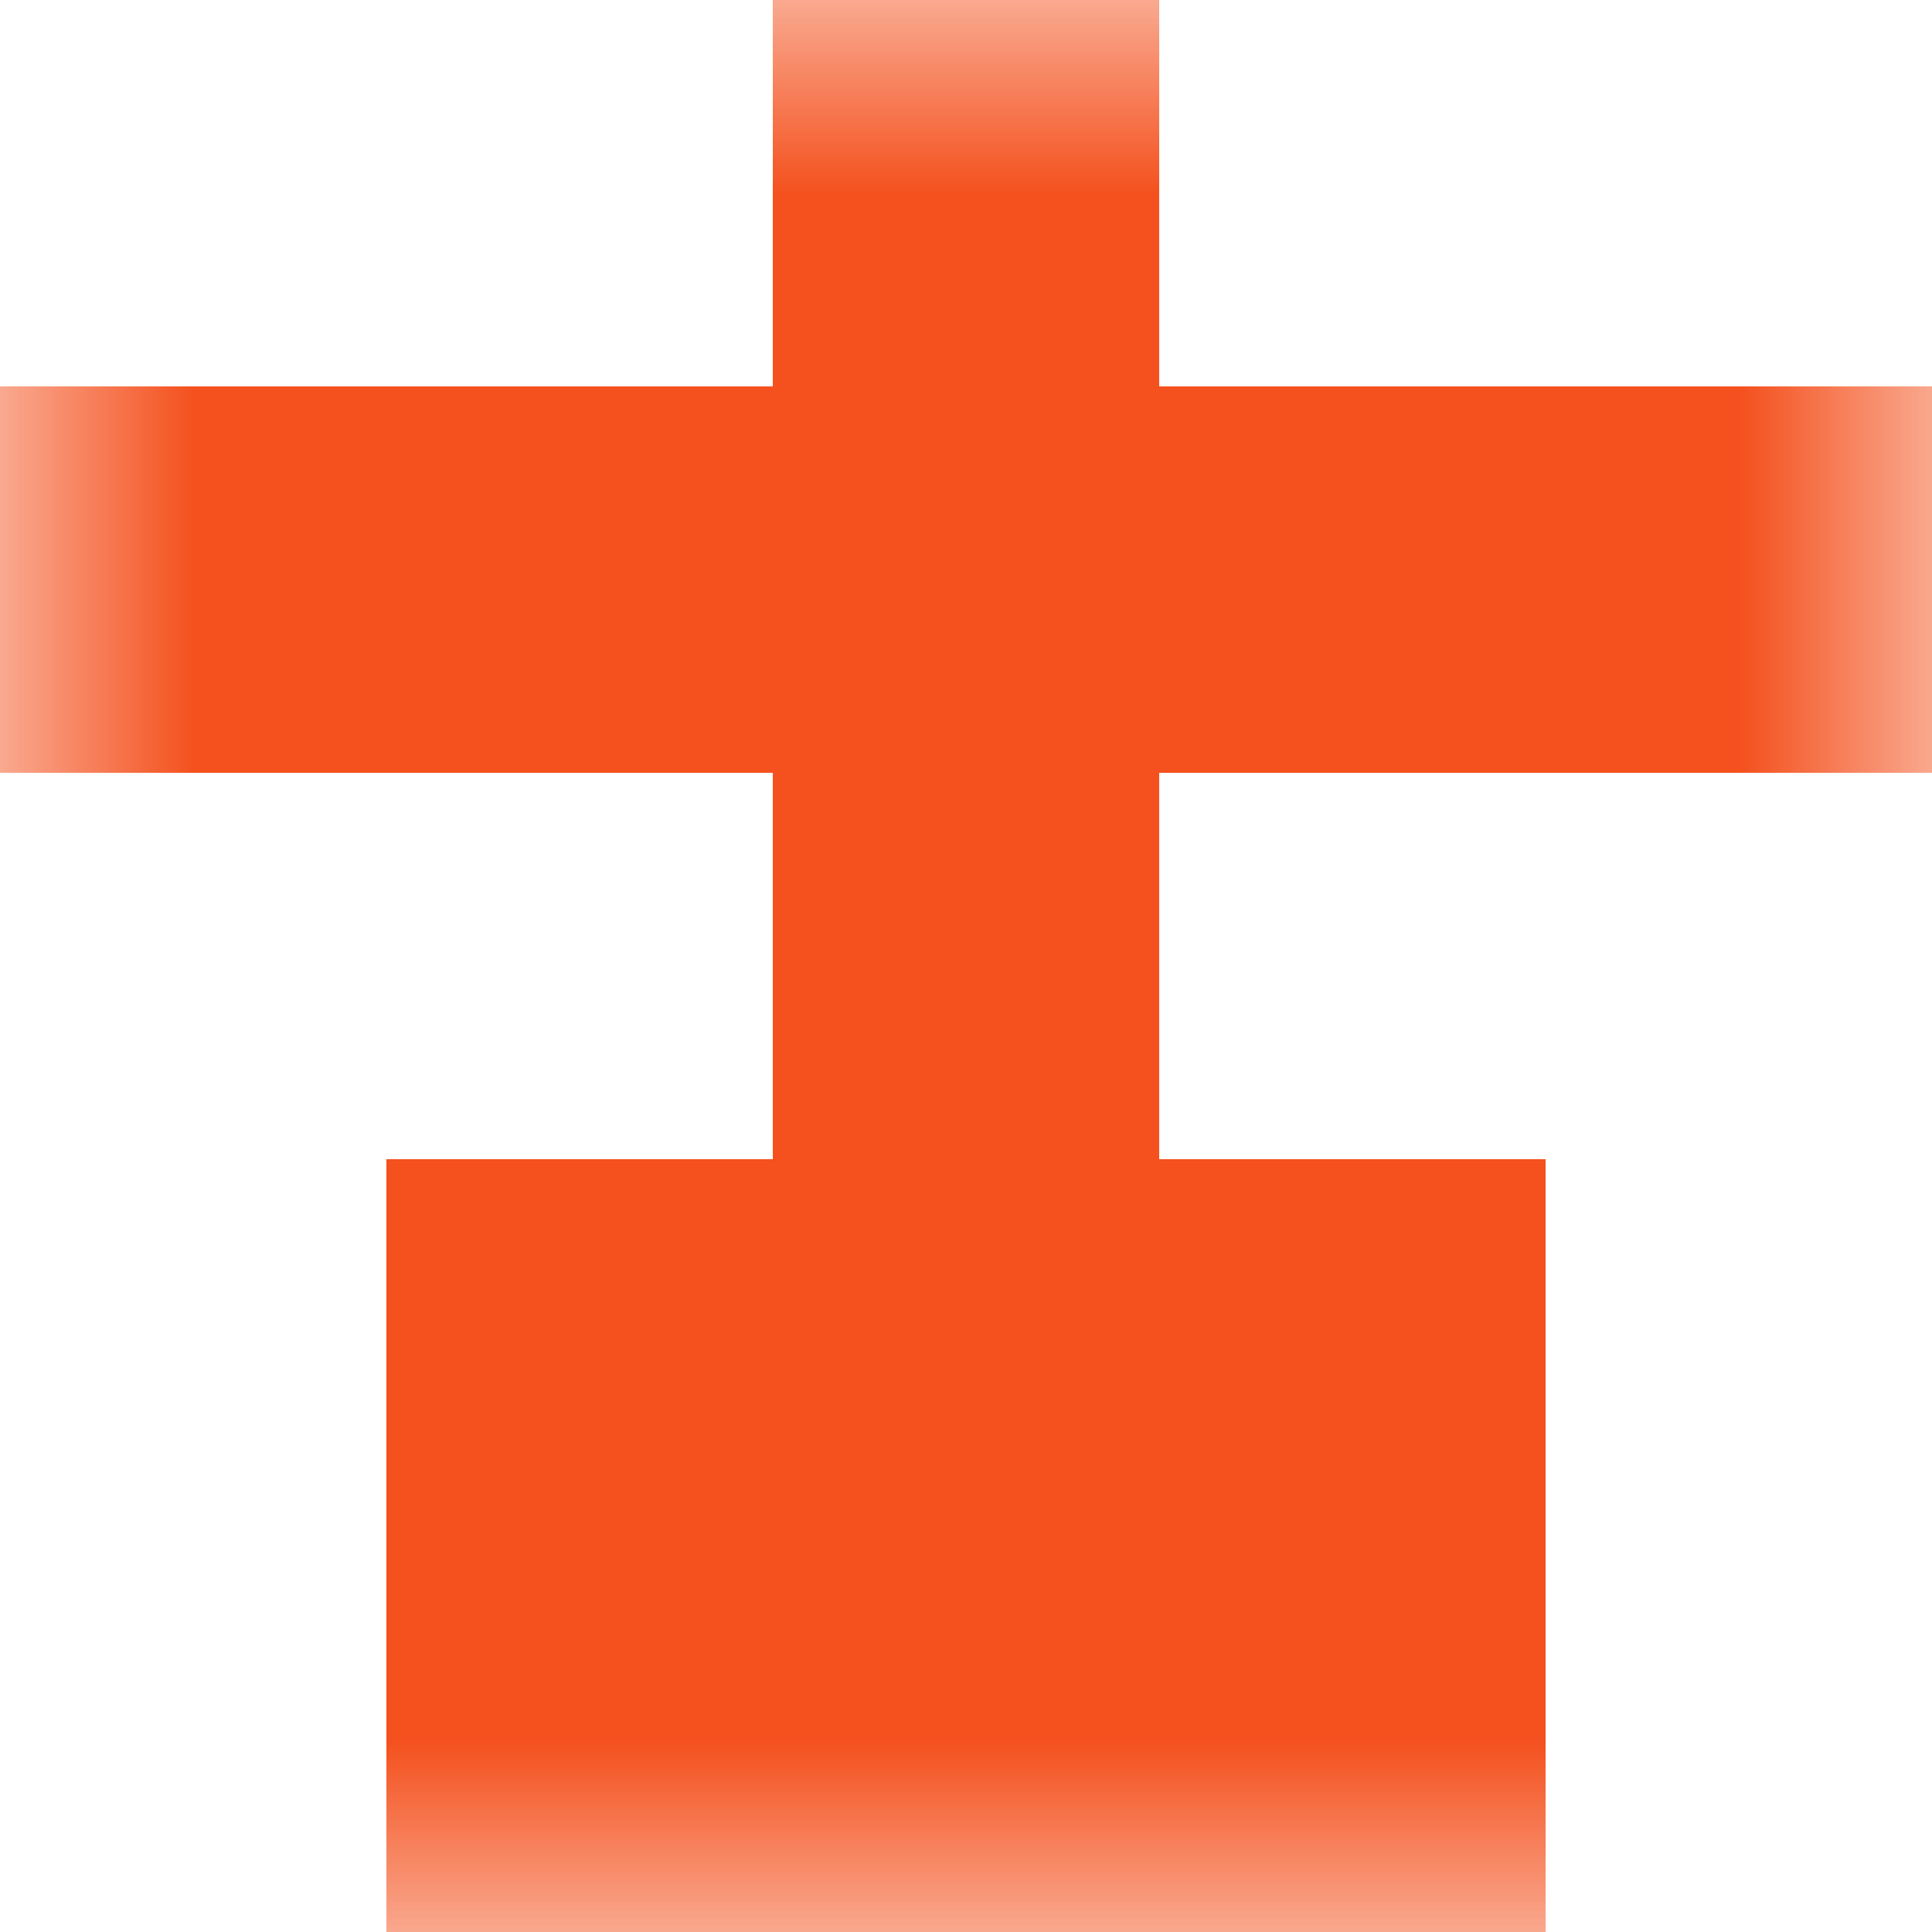
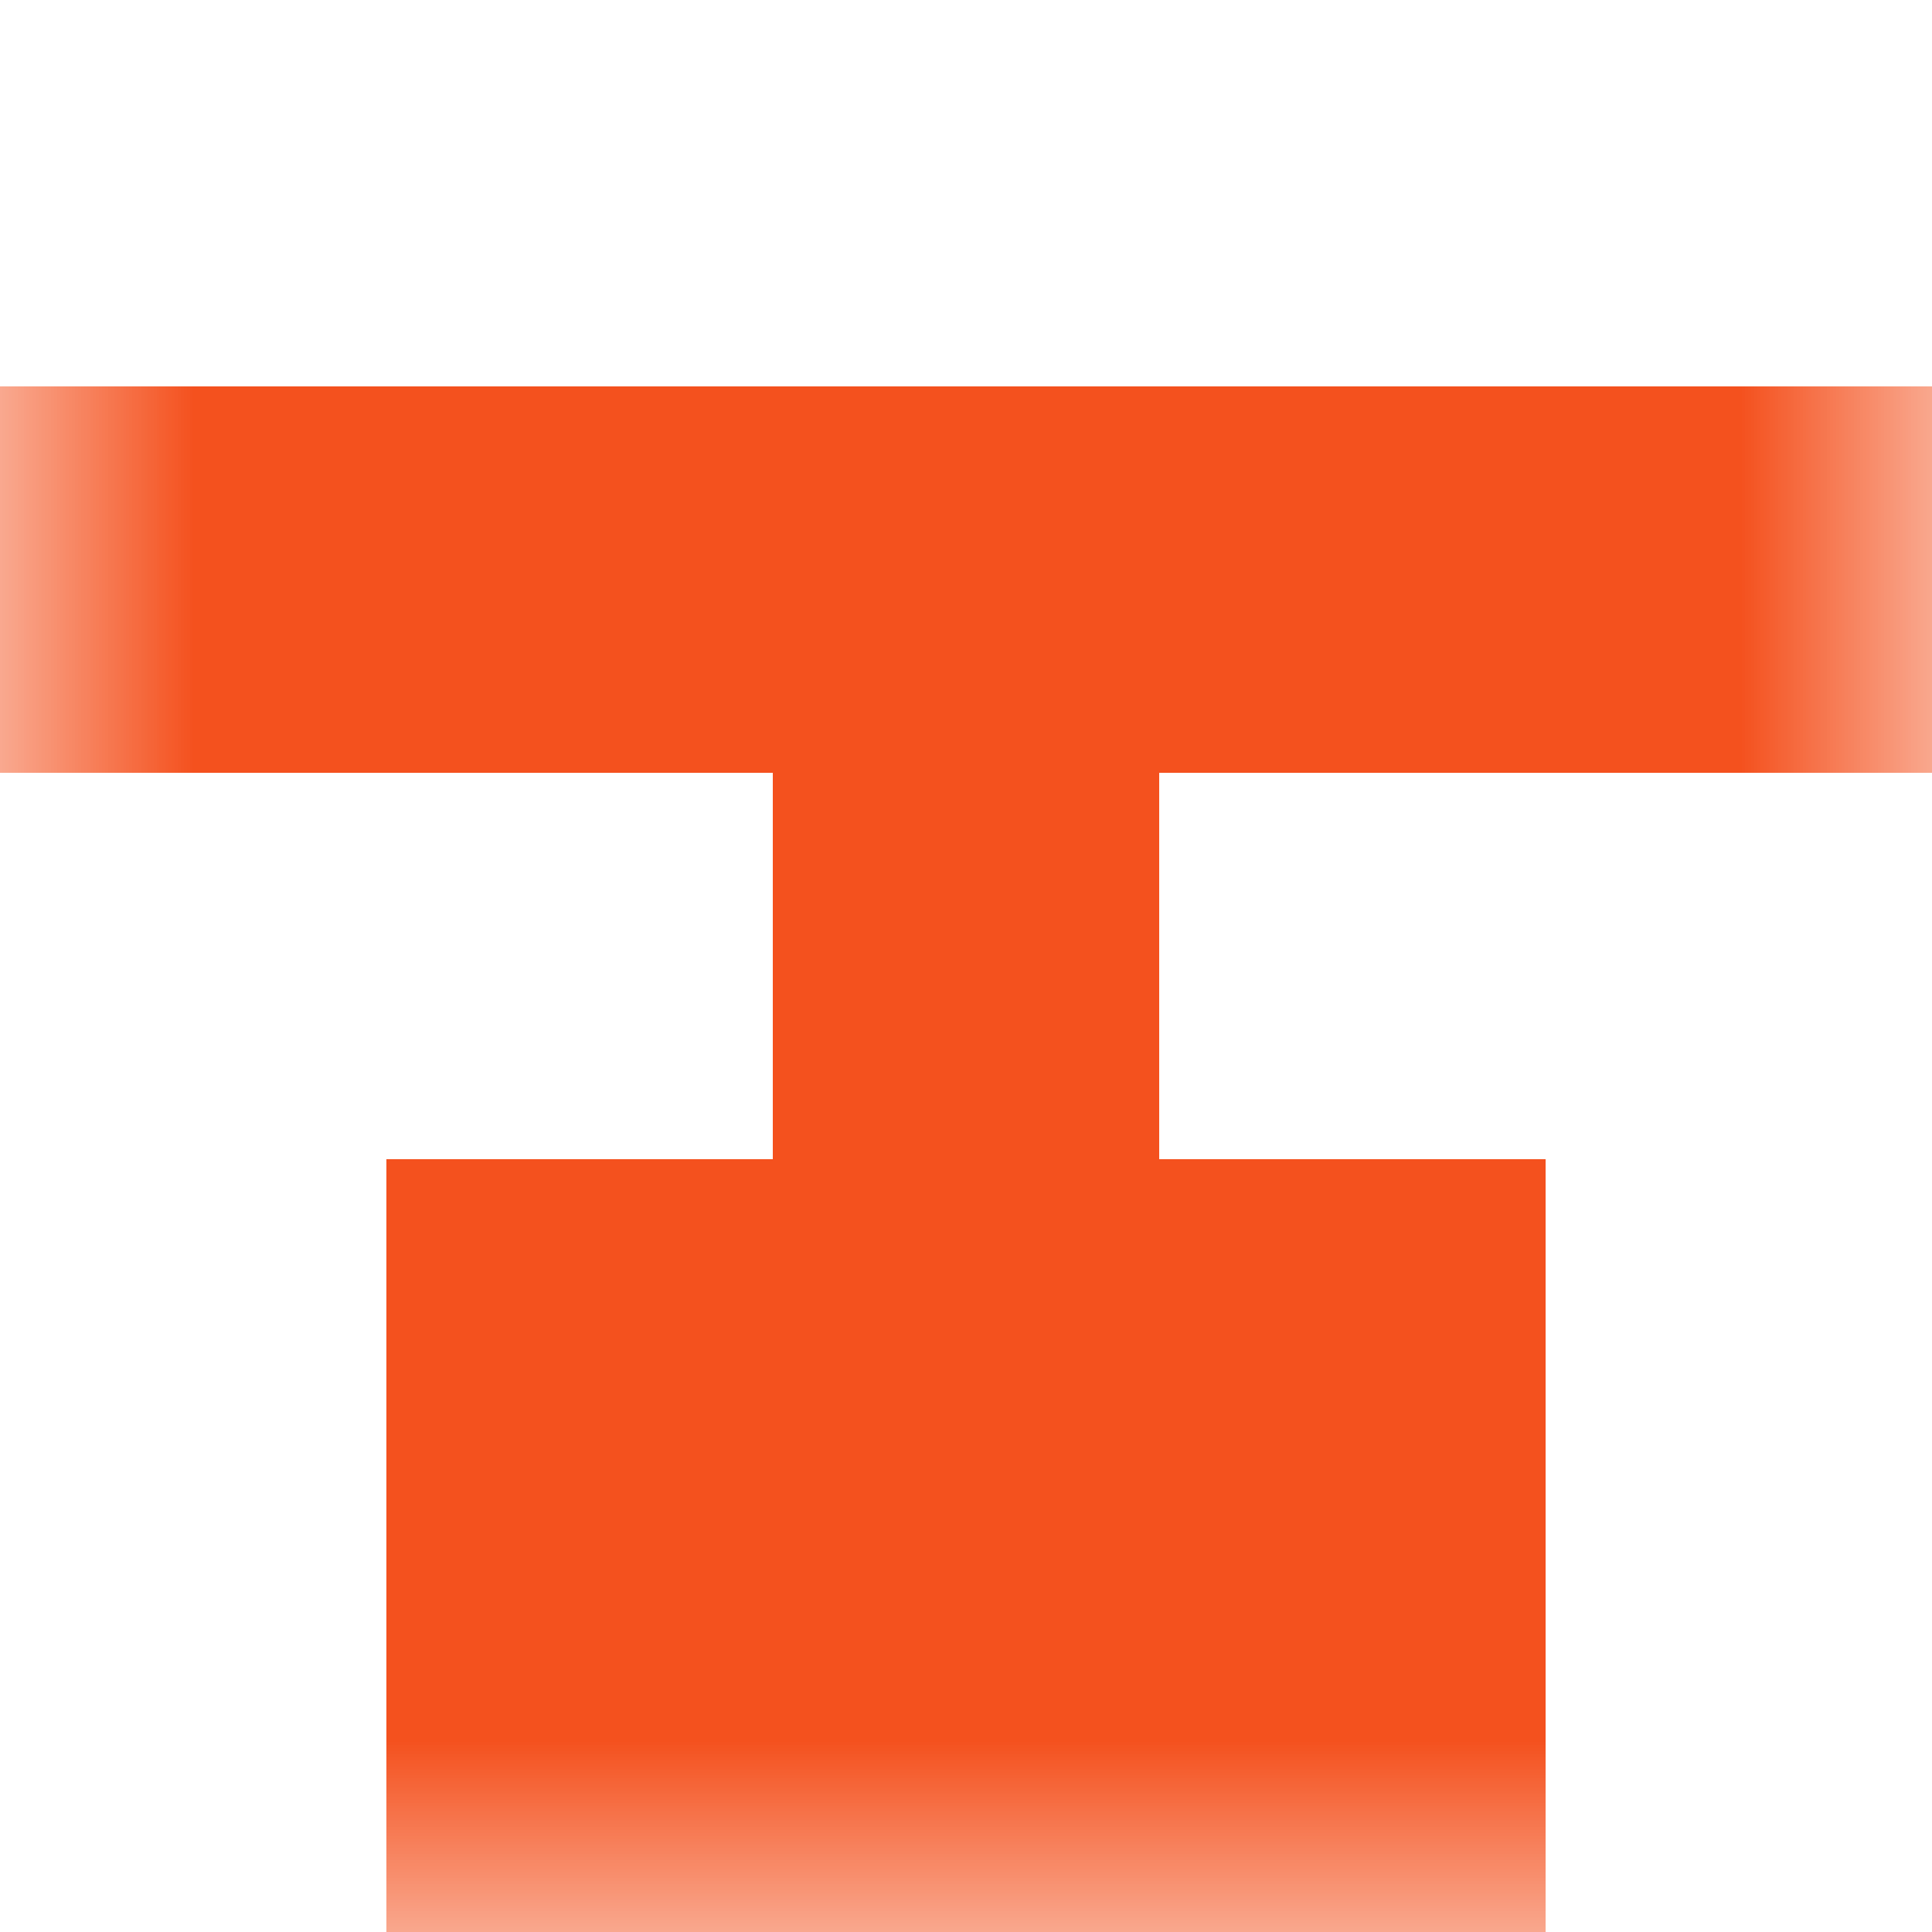
<svg xmlns="http://www.w3.org/2000/svg" viewBox="0 0 5 5" fill="none" shape-rendering="crispEdges">
  <mask id="viewboxMask">
    <rect width="5" height="5" rx="0" ry="0" x="0" y="0" fill="#fff" />
  </mask>
  <g mask="url(#viewboxMask)">
-     <path fill="#f4511e" d="M2 0h1v1H2z" />
    <path fill="#f4511e" d="M0 1h5v1H0z" />
    <path fill="#f4511e" d="M2 2h1v1H2z" />
-     <path fill="#f4511e" d="M1 3h3v1H1z" />
+     <path fill="#f4511e" d="M1 3h3v1H1" />
    <path fill="#f4511e" d="M1 4h3v1H1z" />
  </g>
</svg>